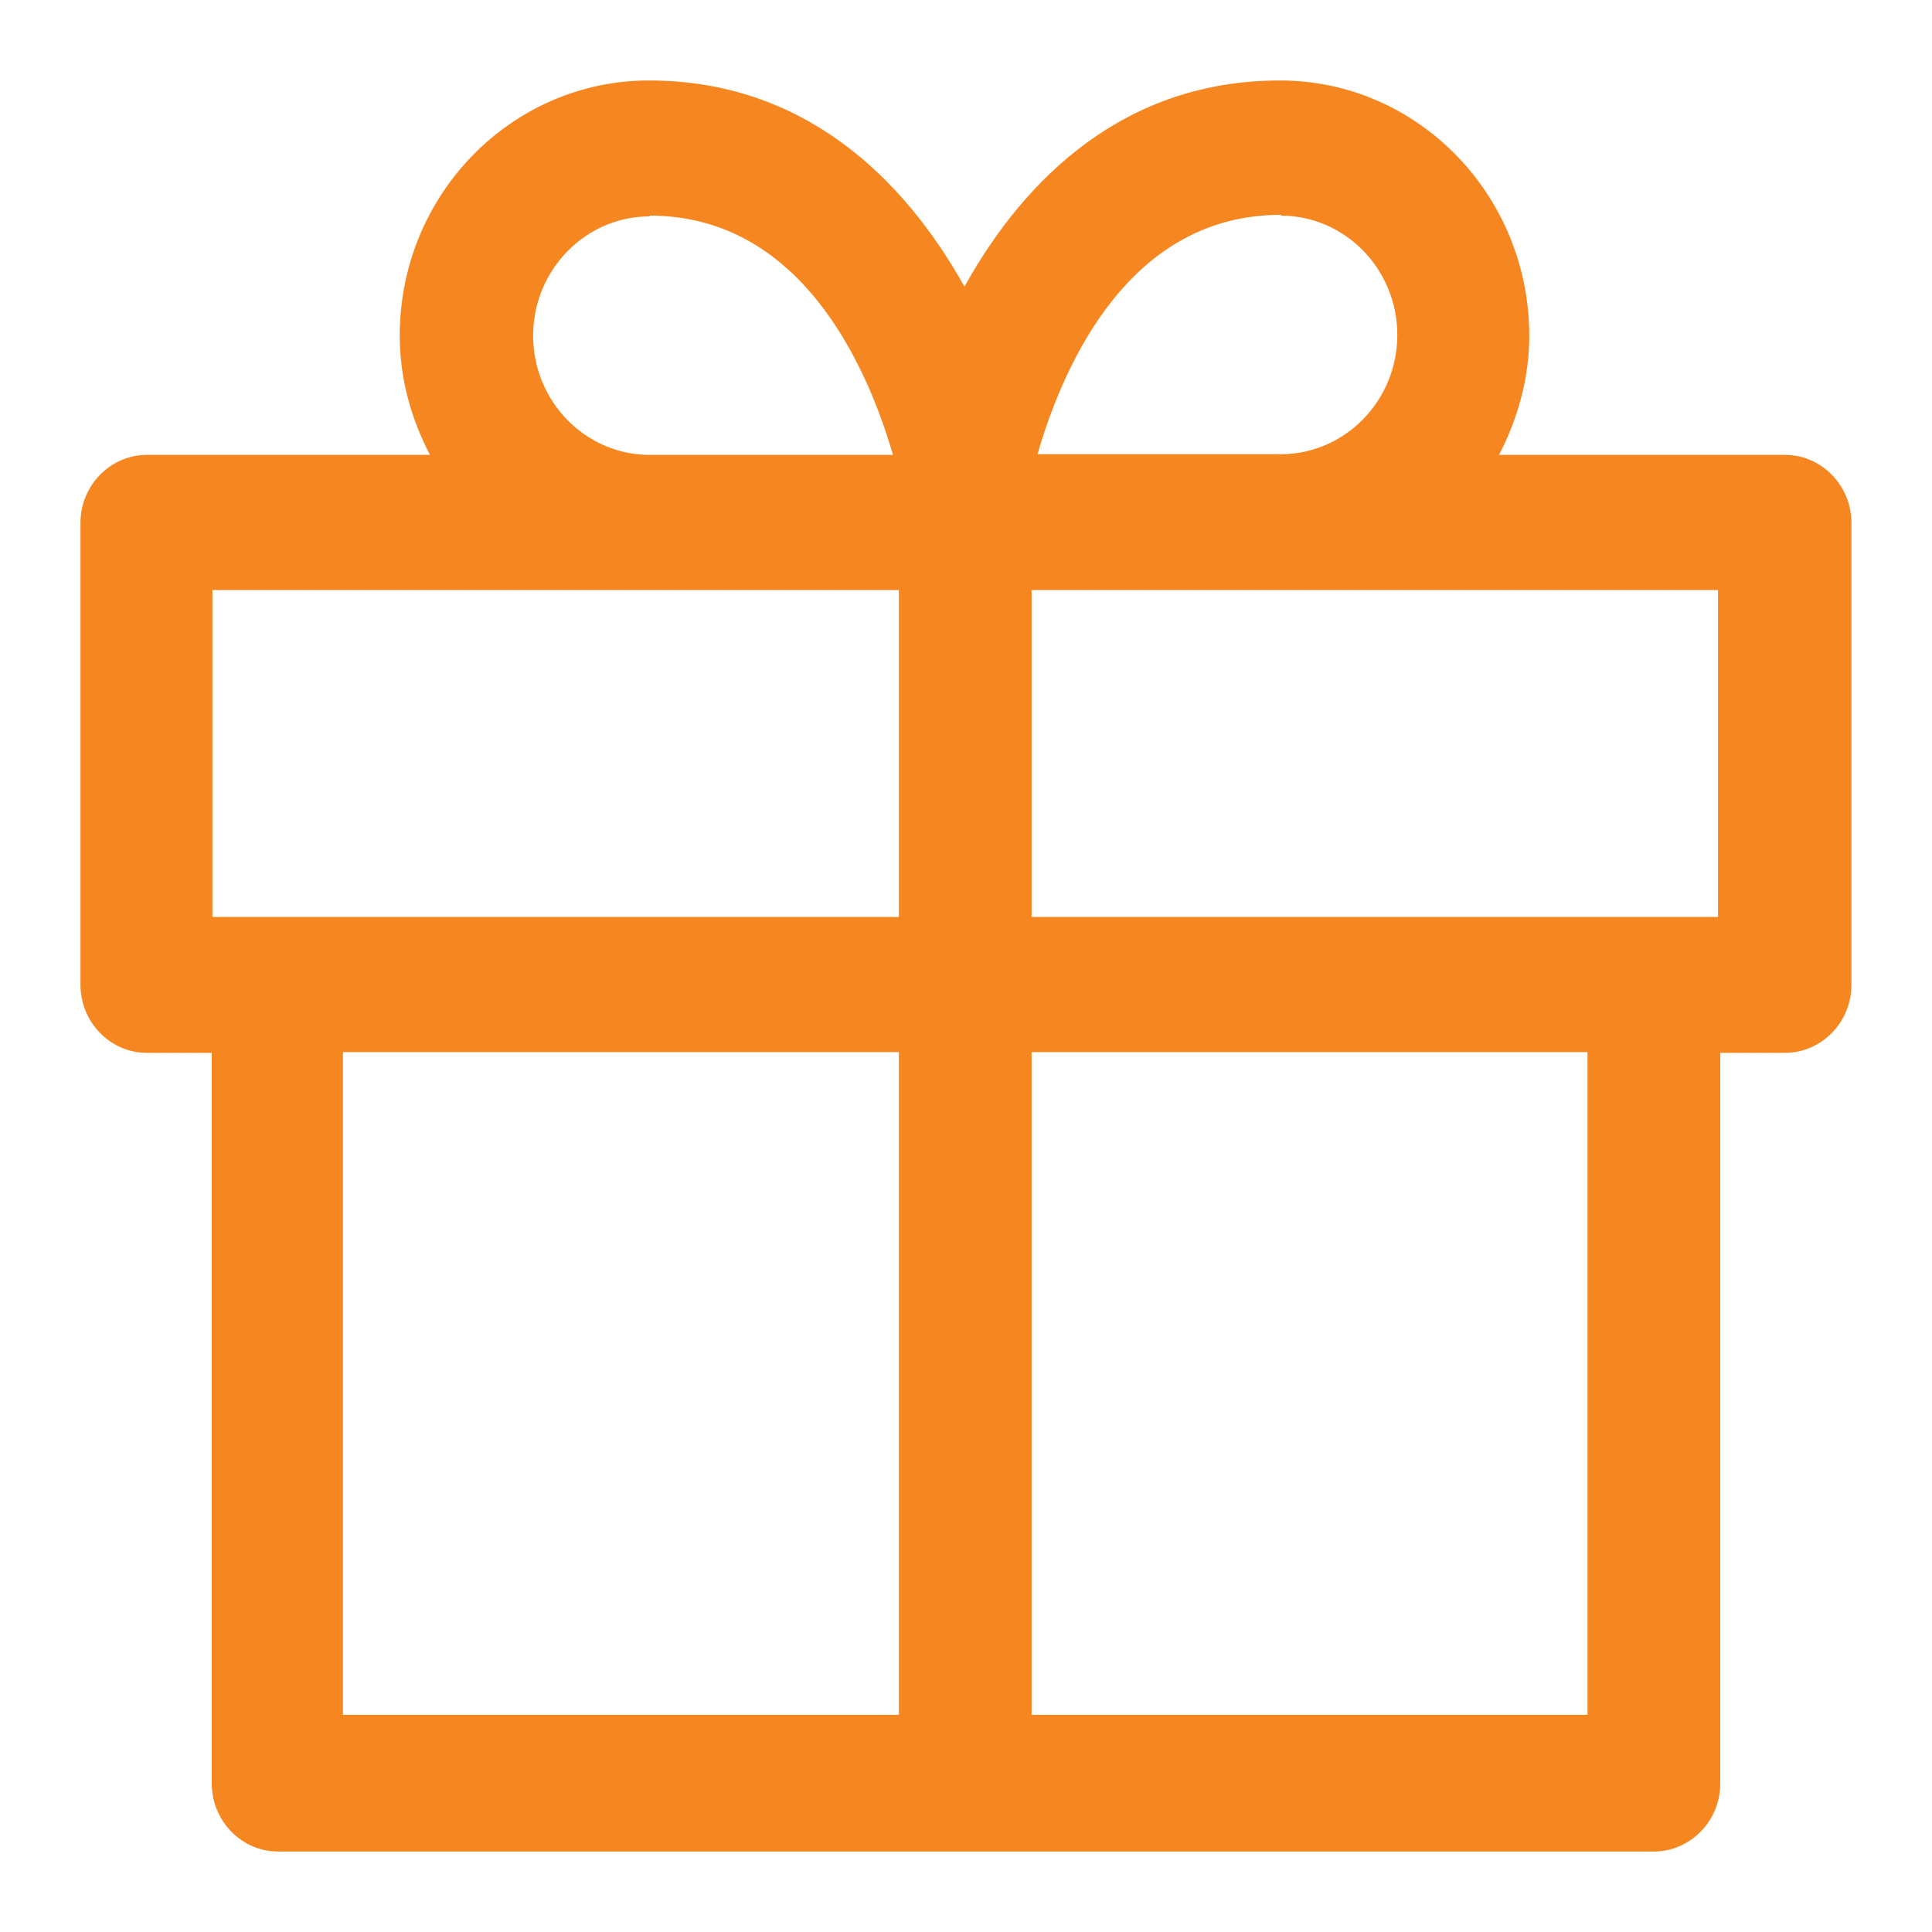
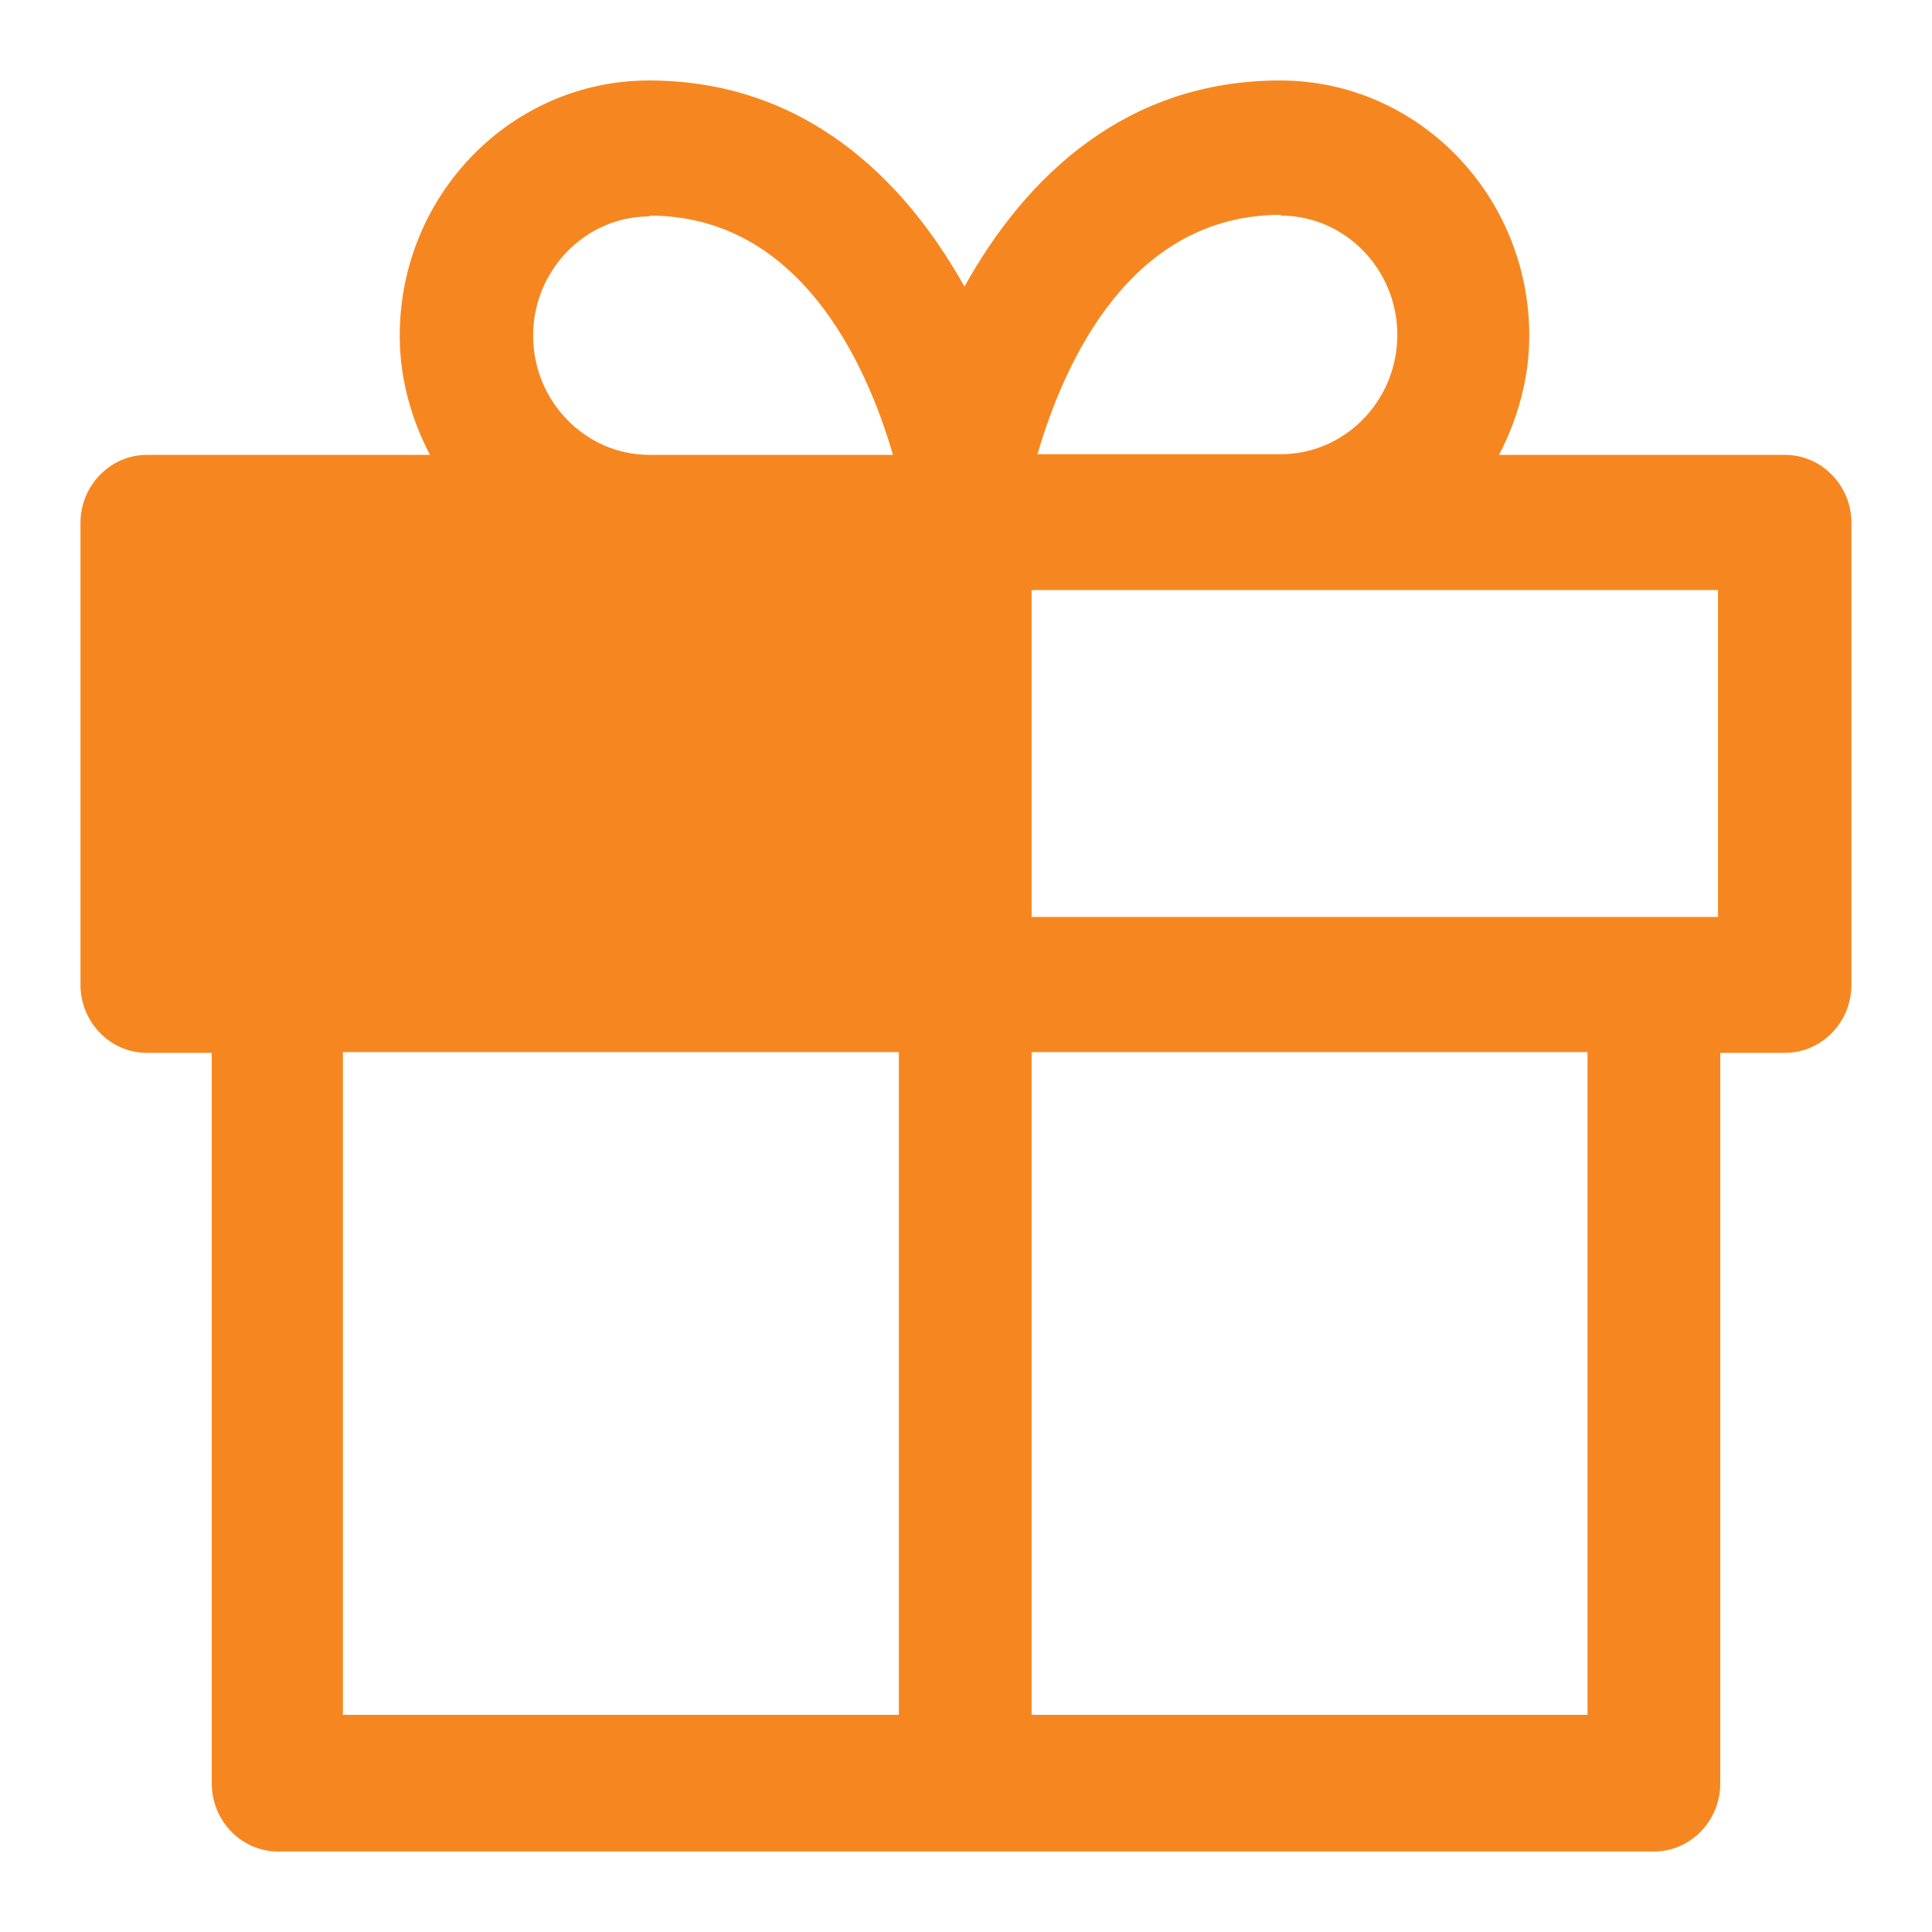
<svg xmlns="http://www.w3.org/2000/svg" width="20" height="20" viewBox="0 0 20 20" fill="none">
-   <path d="M18.464 4.709H15.518C15.709 4.342 15.831 3.92 15.831 3.475C15.831 2.021 14.678 0.833 13.251 0.833C11.656 0.833 10.618 1.826 9.984 2.967C9.351 1.834 8.313 0.833 6.718 0.833C5.298 0.833 4.138 2.013 4.138 3.475C4.138 3.928 4.26 4.342 4.451 4.709H1.52C1.146 4.709 0.833 5.022 0.833 5.413V10.195C0.833 10.578 1.138 10.899 1.52 10.899H2.192V18.463C2.192 18.846 2.497 19.167 2.879 19.167H17.121C17.495 19.167 17.808 18.854 17.808 18.463V10.899H18.479C18.853 10.899 19.166 10.586 19.166 10.195V5.413C19.166 5.03 18.861 4.709 18.479 4.709H18.464ZM6.725 2.232C8.267 2.232 8.962 3.74 9.244 4.709H6.725C6.061 4.709 5.519 4.155 5.519 3.475C5.519 2.795 6.061 2.24 6.725 2.24V2.232ZM9.305 17.752H3.55V10.891H9.305V17.752ZM9.305 9.492H2.199V6.108H9.305V9.492ZM13.259 2.232C13.923 2.232 14.465 2.787 14.465 3.467C14.465 4.147 13.923 4.702 13.259 4.702H10.74C11.022 3.733 11.709 2.224 13.259 2.224V2.232ZM16.434 17.752H10.679V10.891H16.434V17.752ZM17.785 9.492H10.679V6.108H17.785V9.492Z" fill="#F68720" />
+   <path d="M18.464 4.709H15.518C15.709 4.342 15.831 3.92 15.831 3.475C15.831 2.021 14.678 0.833 13.251 0.833C11.656 0.833 10.618 1.826 9.984 2.967C9.351 1.834 8.313 0.833 6.718 0.833C5.298 0.833 4.138 2.013 4.138 3.475C4.138 3.928 4.26 4.342 4.451 4.709H1.52C1.146 4.709 0.833 5.022 0.833 5.413V10.195C0.833 10.578 1.138 10.899 1.52 10.899H2.192V18.463C2.192 18.846 2.497 19.167 2.879 19.167H17.121C17.495 19.167 17.808 18.854 17.808 18.463V10.899H18.479C18.853 10.899 19.166 10.586 19.166 10.195V5.413C19.166 5.03 18.861 4.709 18.479 4.709H18.464ZM6.725 2.232C8.267 2.232 8.962 3.74 9.244 4.709H6.725C6.061 4.709 5.519 4.155 5.519 3.475C5.519 2.795 6.061 2.24 6.725 2.24V2.232ZM9.305 17.752H3.55V10.891H9.305V17.752ZM9.305 9.492H2.199H9.305V9.492ZM13.259 2.232C13.923 2.232 14.465 2.787 14.465 3.467C14.465 4.147 13.923 4.702 13.259 4.702H10.74C11.022 3.733 11.709 2.224 13.259 2.224V2.232ZM16.434 17.752H10.679V10.891H16.434V17.752ZM17.785 9.492H10.679V6.108H17.785V9.492Z" fill="#F68720" />
</svg>